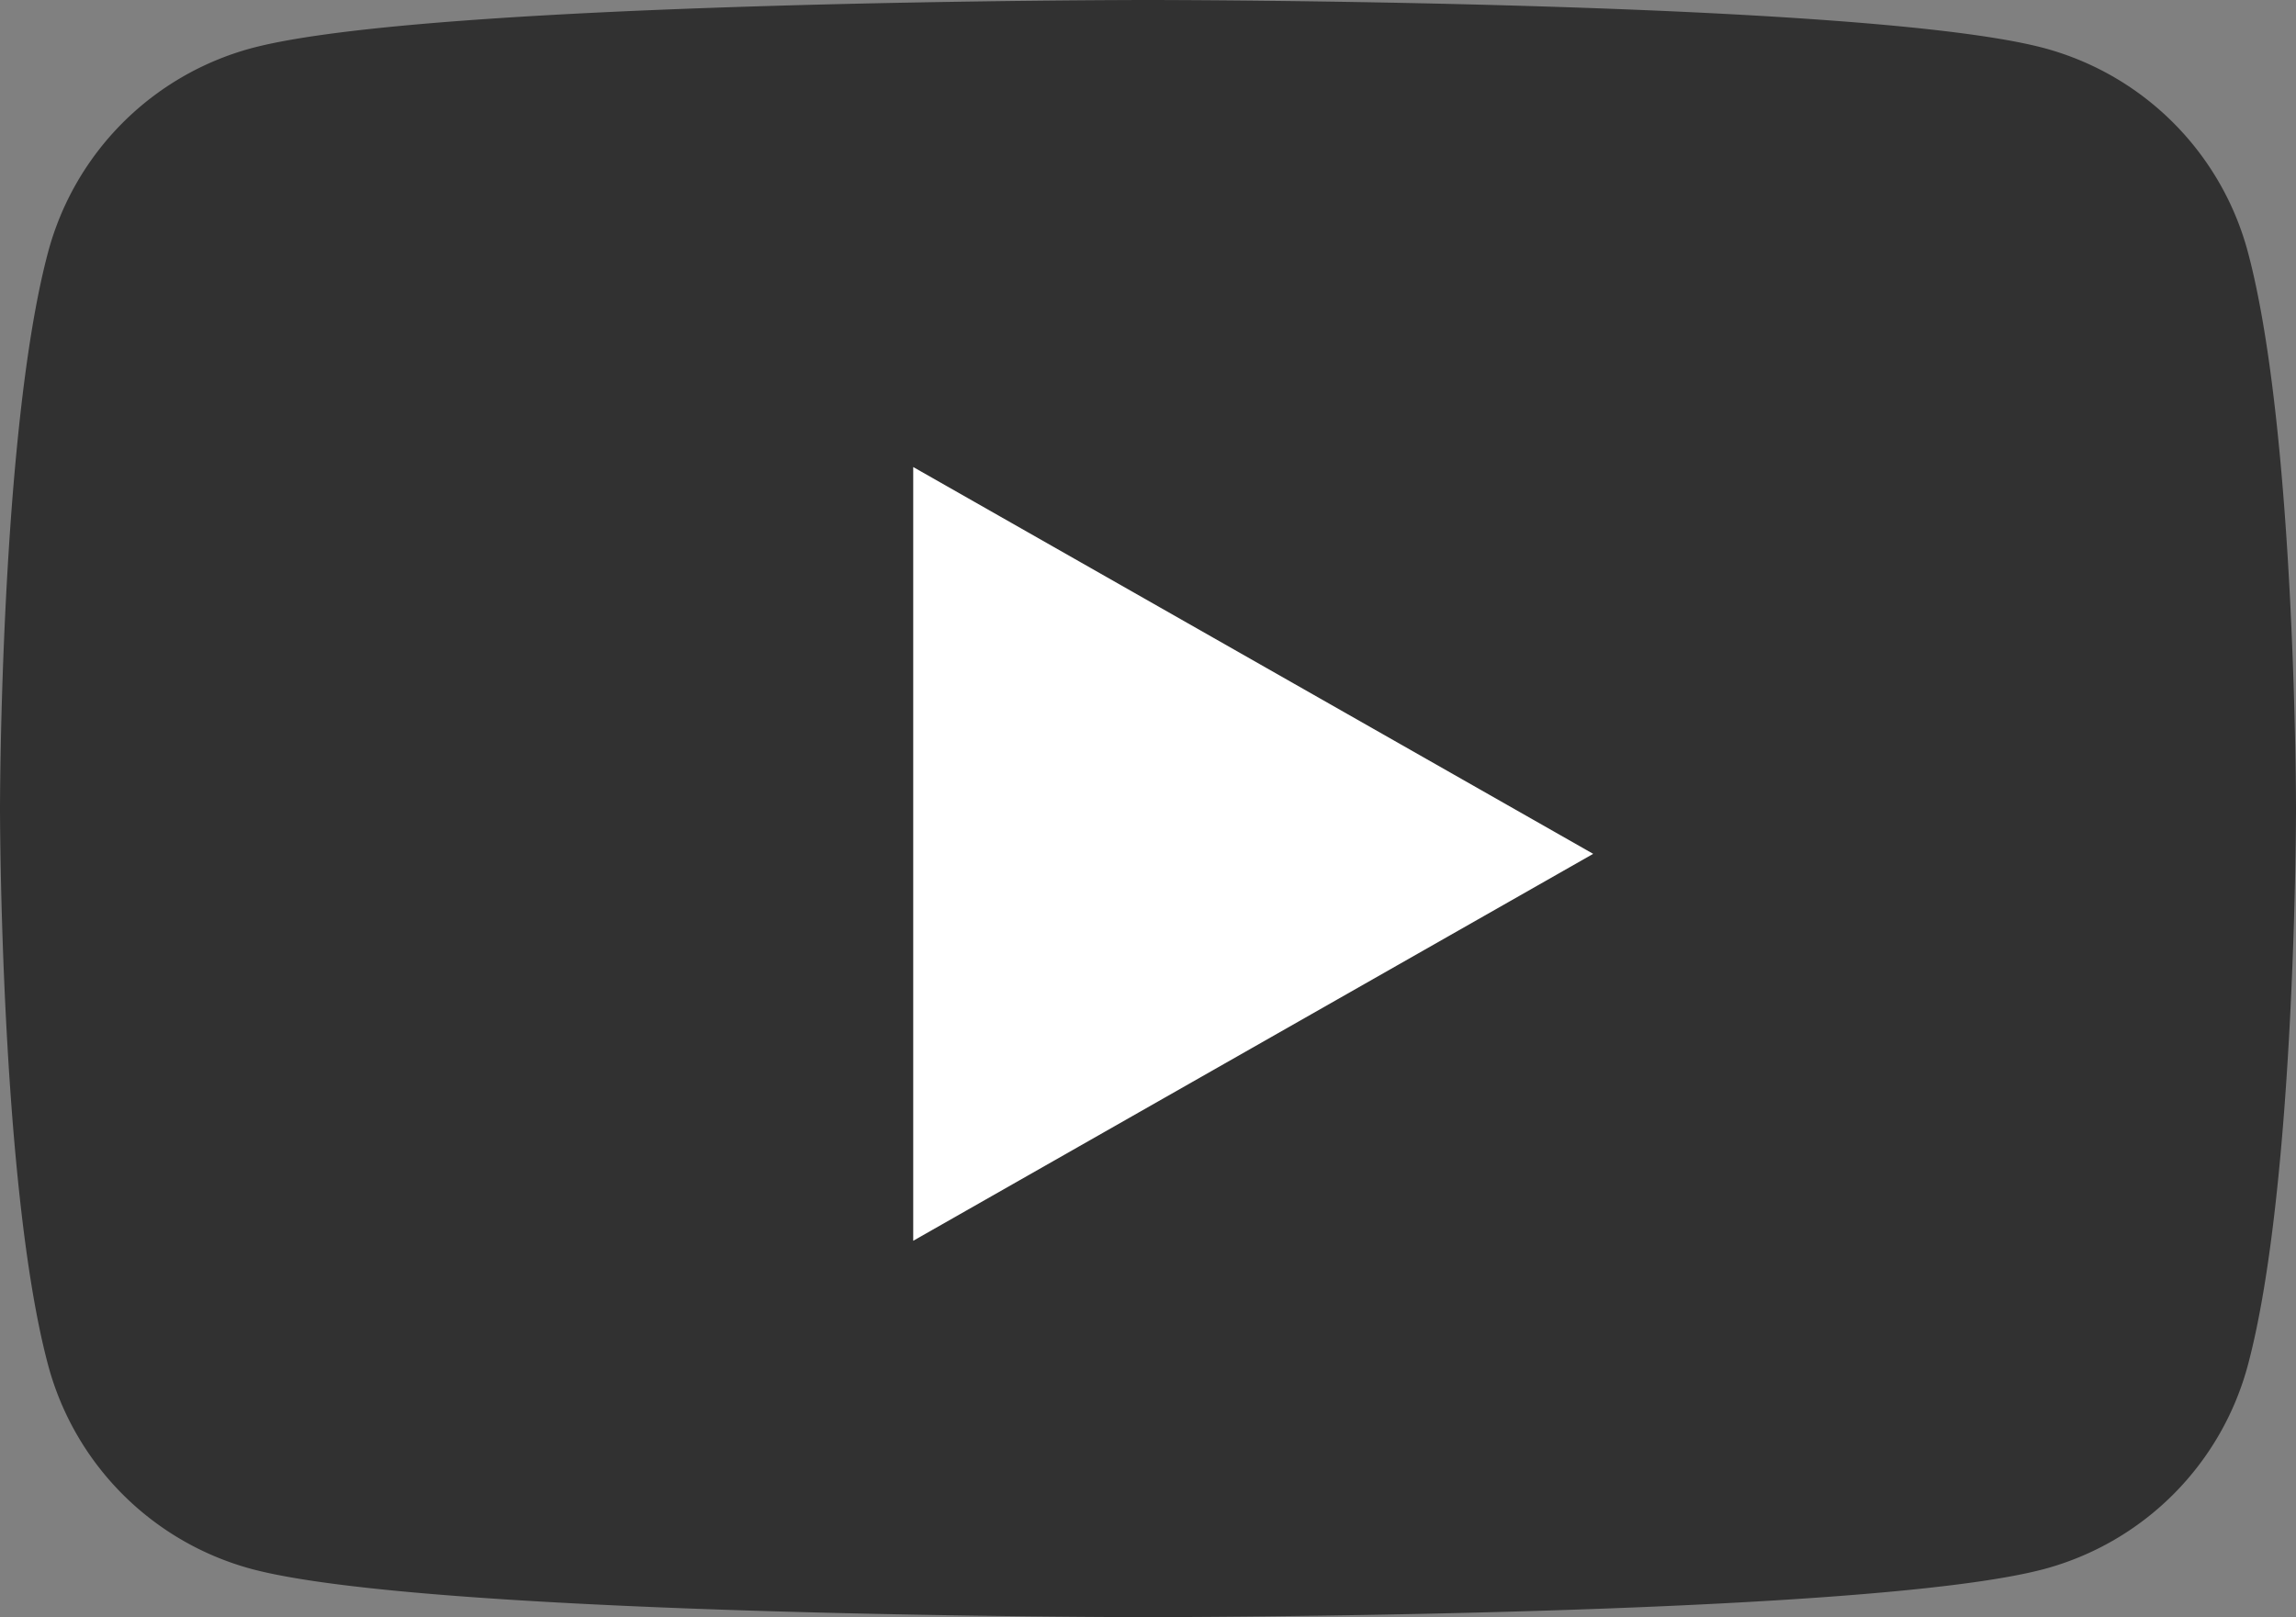
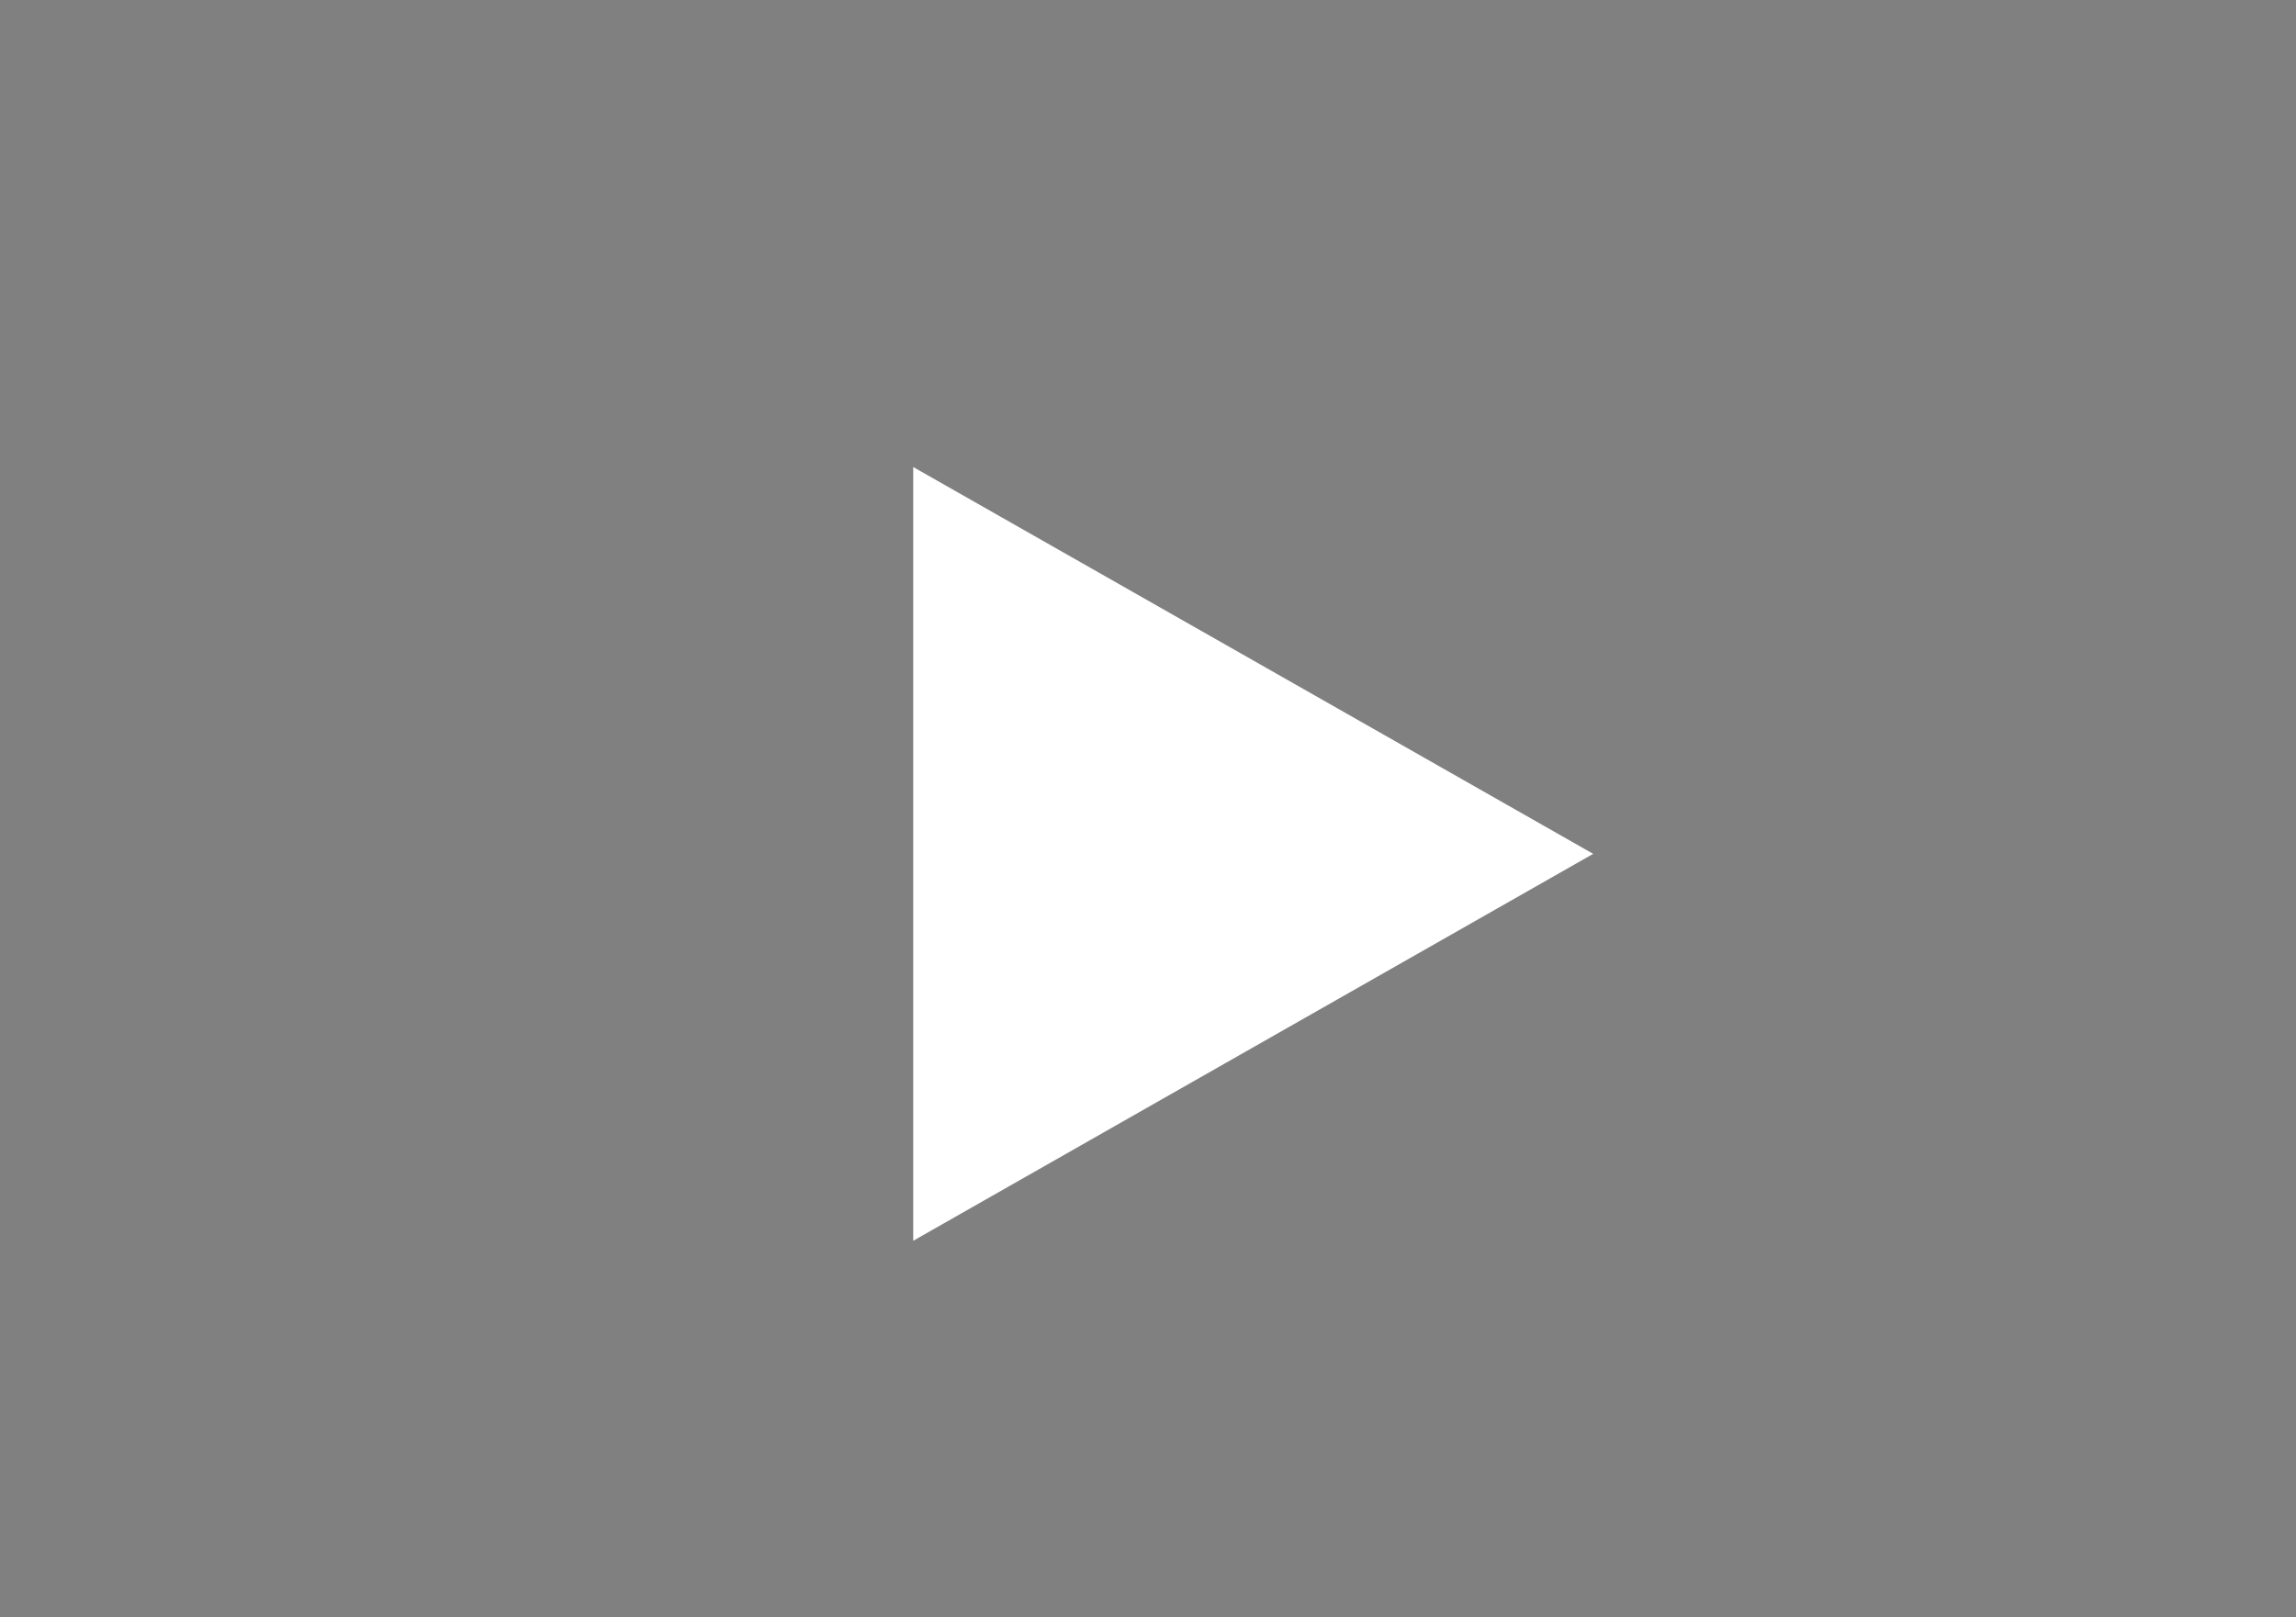
<svg xmlns="http://www.w3.org/2000/svg" width="37.572" height="26.471" viewBox="0 0 37.572 26.471">
  <rect x="0" y="0" width="37.572" height="26.471" fill="#808080" stroke="none" />
  <g id="Groupe_190" data-name="Groupe 190" transform="translate(-260.872 -13.254)">
-     <path id="Tracé_89" data-name="Tracé 89" d="M200.152,12.434a4.72,4.72,0,0,0-3.322-3.343C193.9,8.3,182.151,8.3,182.151,8.3s-11.748,0-14.679.791a4.72,4.72,0,0,0-3.322,3.343c-.785,2.949-.785,9.1-.785,9.1s0,6.153.785,9.1a4.72,4.72,0,0,0,3.322,3.343c2.93.791,14.679.791,14.679.791s11.75,0,14.679-.791a4.72,4.72,0,0,0,3.322-3.343c.785-2.949.785-9.1.785-9.1s0-6.154-.785-9.1" transform="translate(97.507 4.954)" fill="#313131" />
    <path id="Tracé_90" data-name="Tracé 90" d="M174.12,26.464V13.8l11.127,6.331Z" transform="translate(101.696 7.098)" fill="#fff" />
  </g>
</svg>